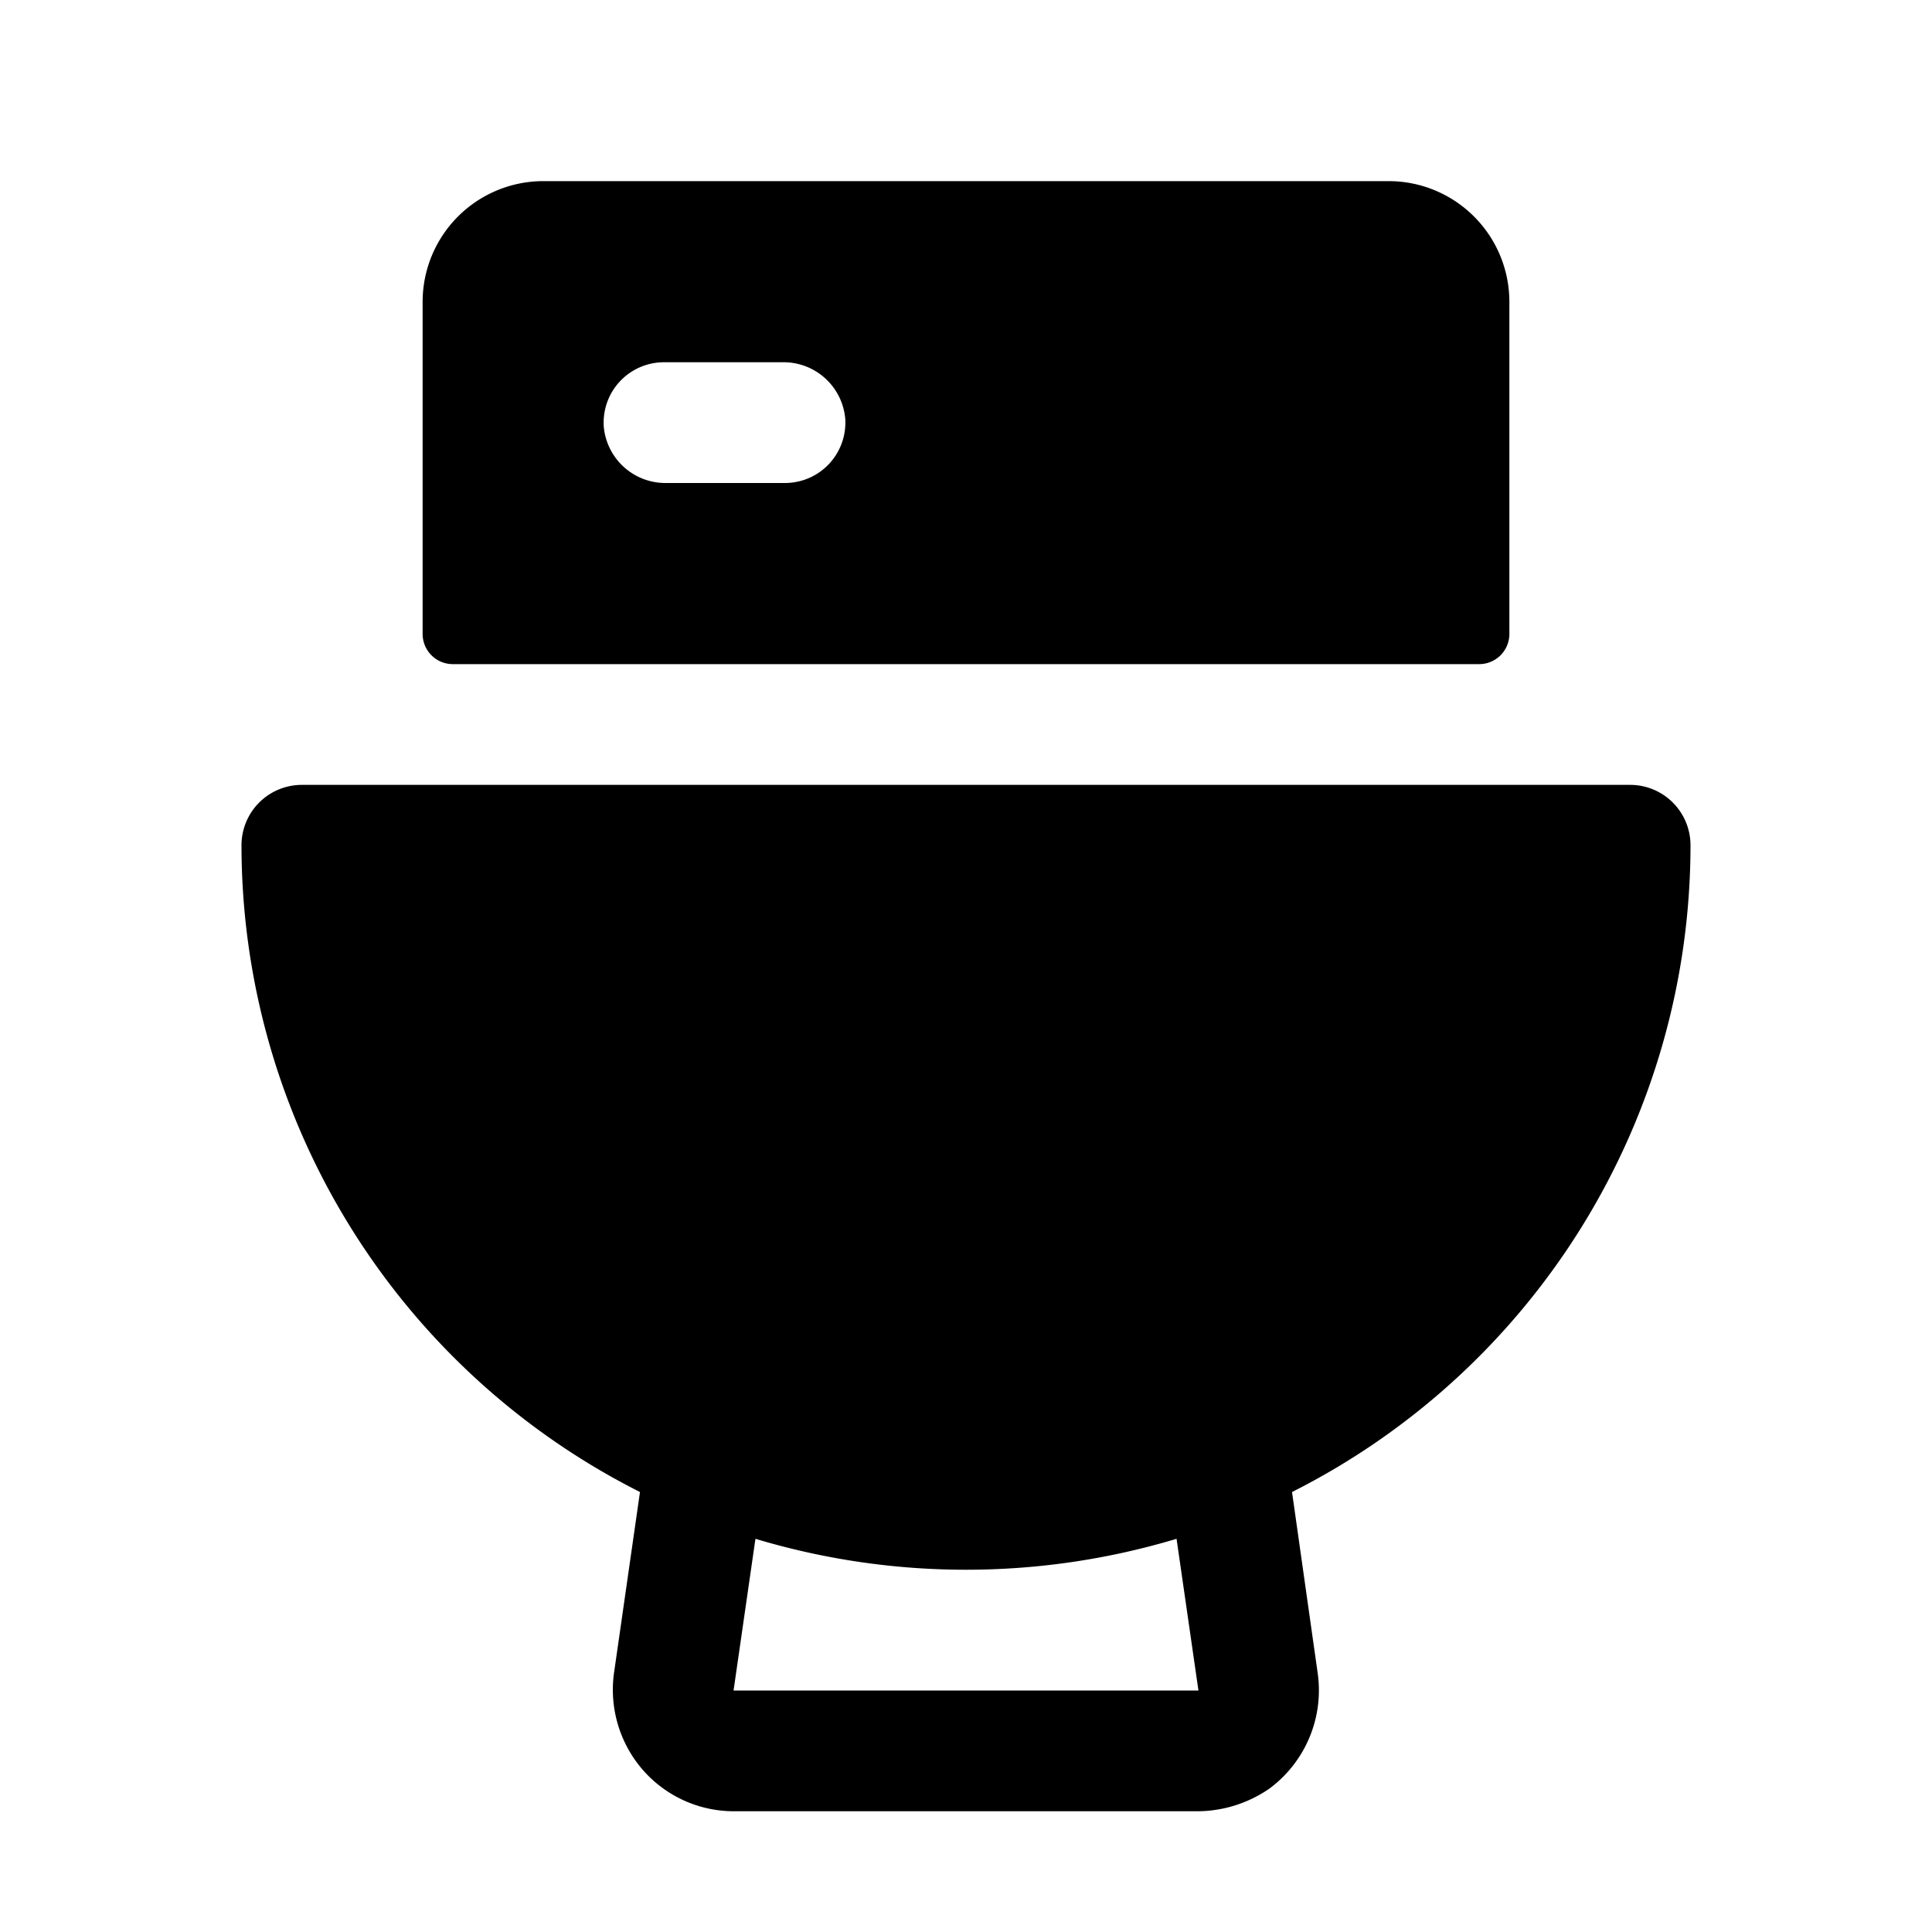
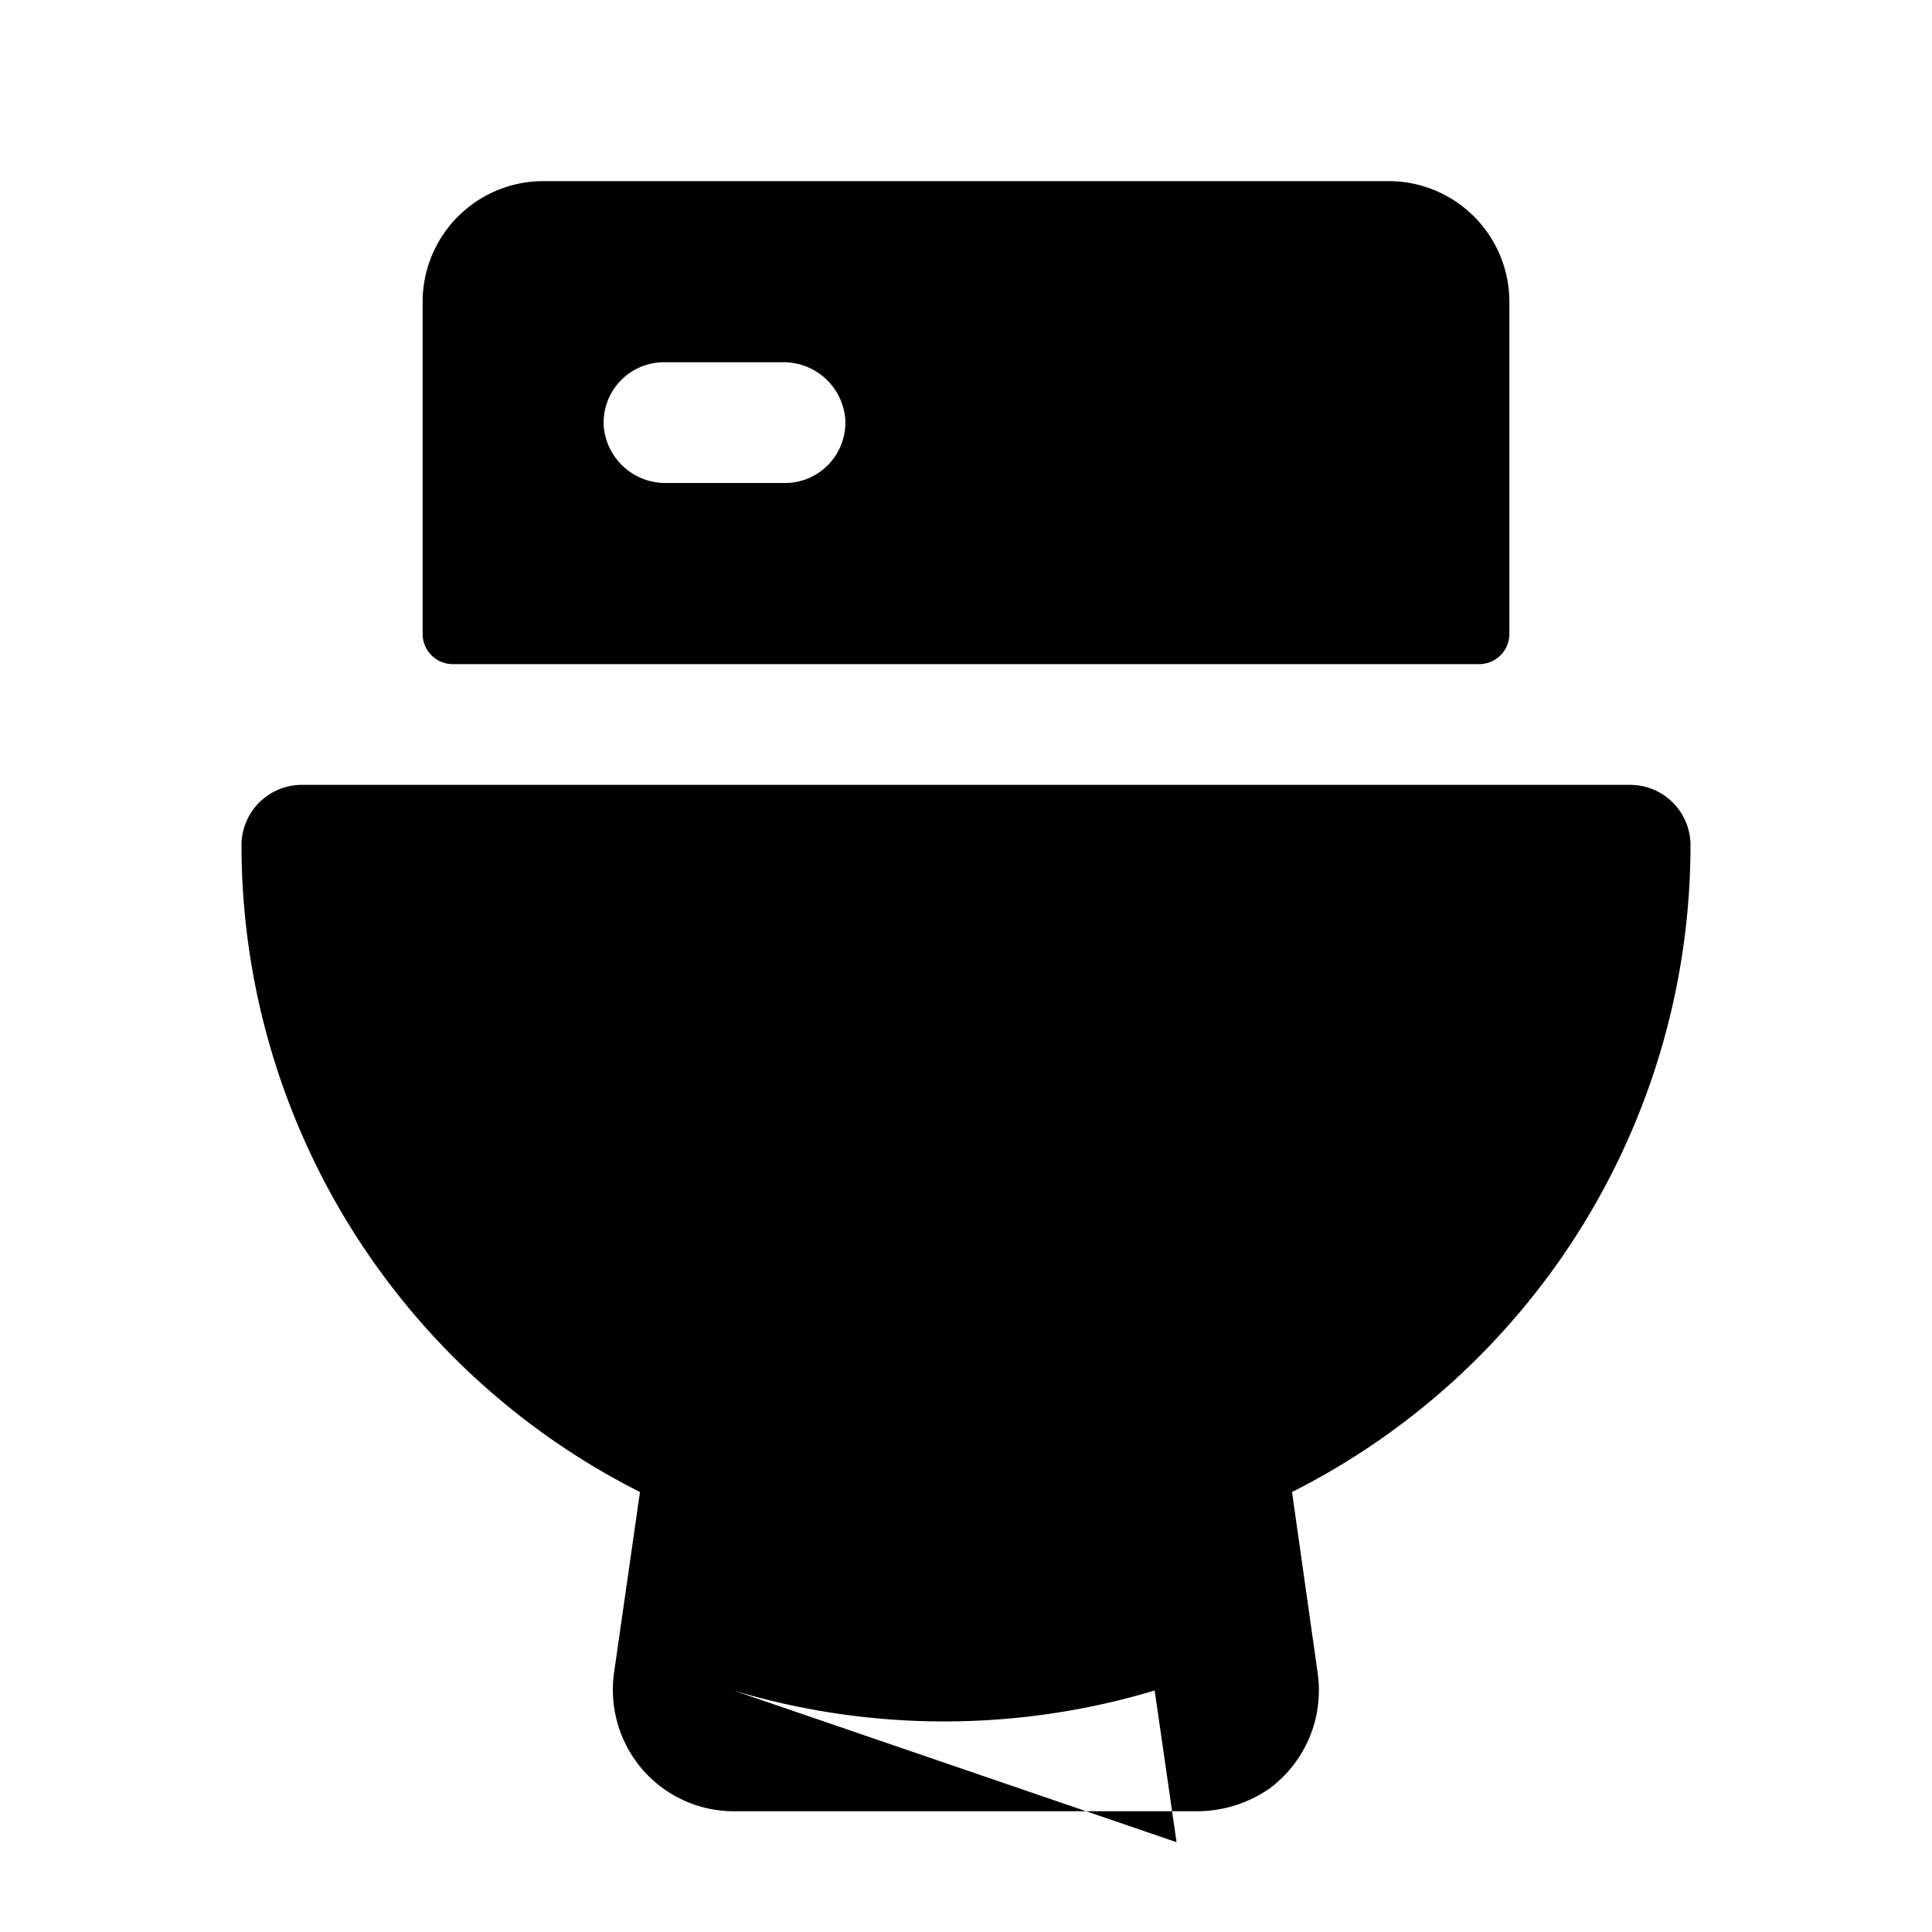
<svg xmlns="http://www.w3.org/2000/svg" viewBox="0 0 256 256">
-   <rect width="256" height="256" fill="none" />
-   <path d="M224,112.1a8,8,0,0,0-8-8.1H40a8,8,0,0,0-8,8.1,96,96,0,0,0,52.8,85.6l-3.4,23.7a16.2,16.2,0,0,0,1.7,10.1A16,16,0,0,0,97.2,240h61.2a16.9,16.9,0,0,0,9.8-3,16.2,16.2,0,0,0,6.4-15.3l-3.4-24A96,96,0,0,0,224,112.1ZM97.2,224l2.9-20.1a97,97,0,0,0,55.8,0l2.9,20.1ZM60,88H196a4,4,0,0,0,4-4V40a16,16,0,0,0-16-16H72A16,16,0,0,0,56,40V84A4,4,0,0,0,60,88ZM88,48h15.7a8.2,8.2,0,0,1,8.3,7.5,8,8,0,0,1-8,8.5H88.3A8.2,8.2,0,0,1,80,56.5,8,8,0,0,1,88,48Z" />
+   <path d="M224,112.1a8,8,0,0,0-8-8.1H40a8,8,0,0,0-8,8.1,96,96,0,0,0,52.8,85.6l-3.4,23.7a16.2,16.2,0,0,0,1.7,10.1A16,16,0,0,0,97.2,240h61.2a16.9,16.9,0,0,0,9.8-3,16.2,16.2,0,0,0,6.4-15.3l-3.4-24A96,96,0,0,0,224,112.1ZM97.2,224a97,97,0,0,0,55.8,0l2.9,20.1ZM60,88H196a4,4,0,0,0,4-4V40a16,16,0,0,0-16-16H72A16,16,0,0,0,56,40V84A4,4,0,0,0,60,88ZM88,48h15.7a8.2,8.2,0,0,1,8.3,7.5,8,8,0,0,1-8,8.5H88.3A8.2,8.2,0,0,1,80,56.5,8,8,0,0,1,88,48Z" />
</svg>